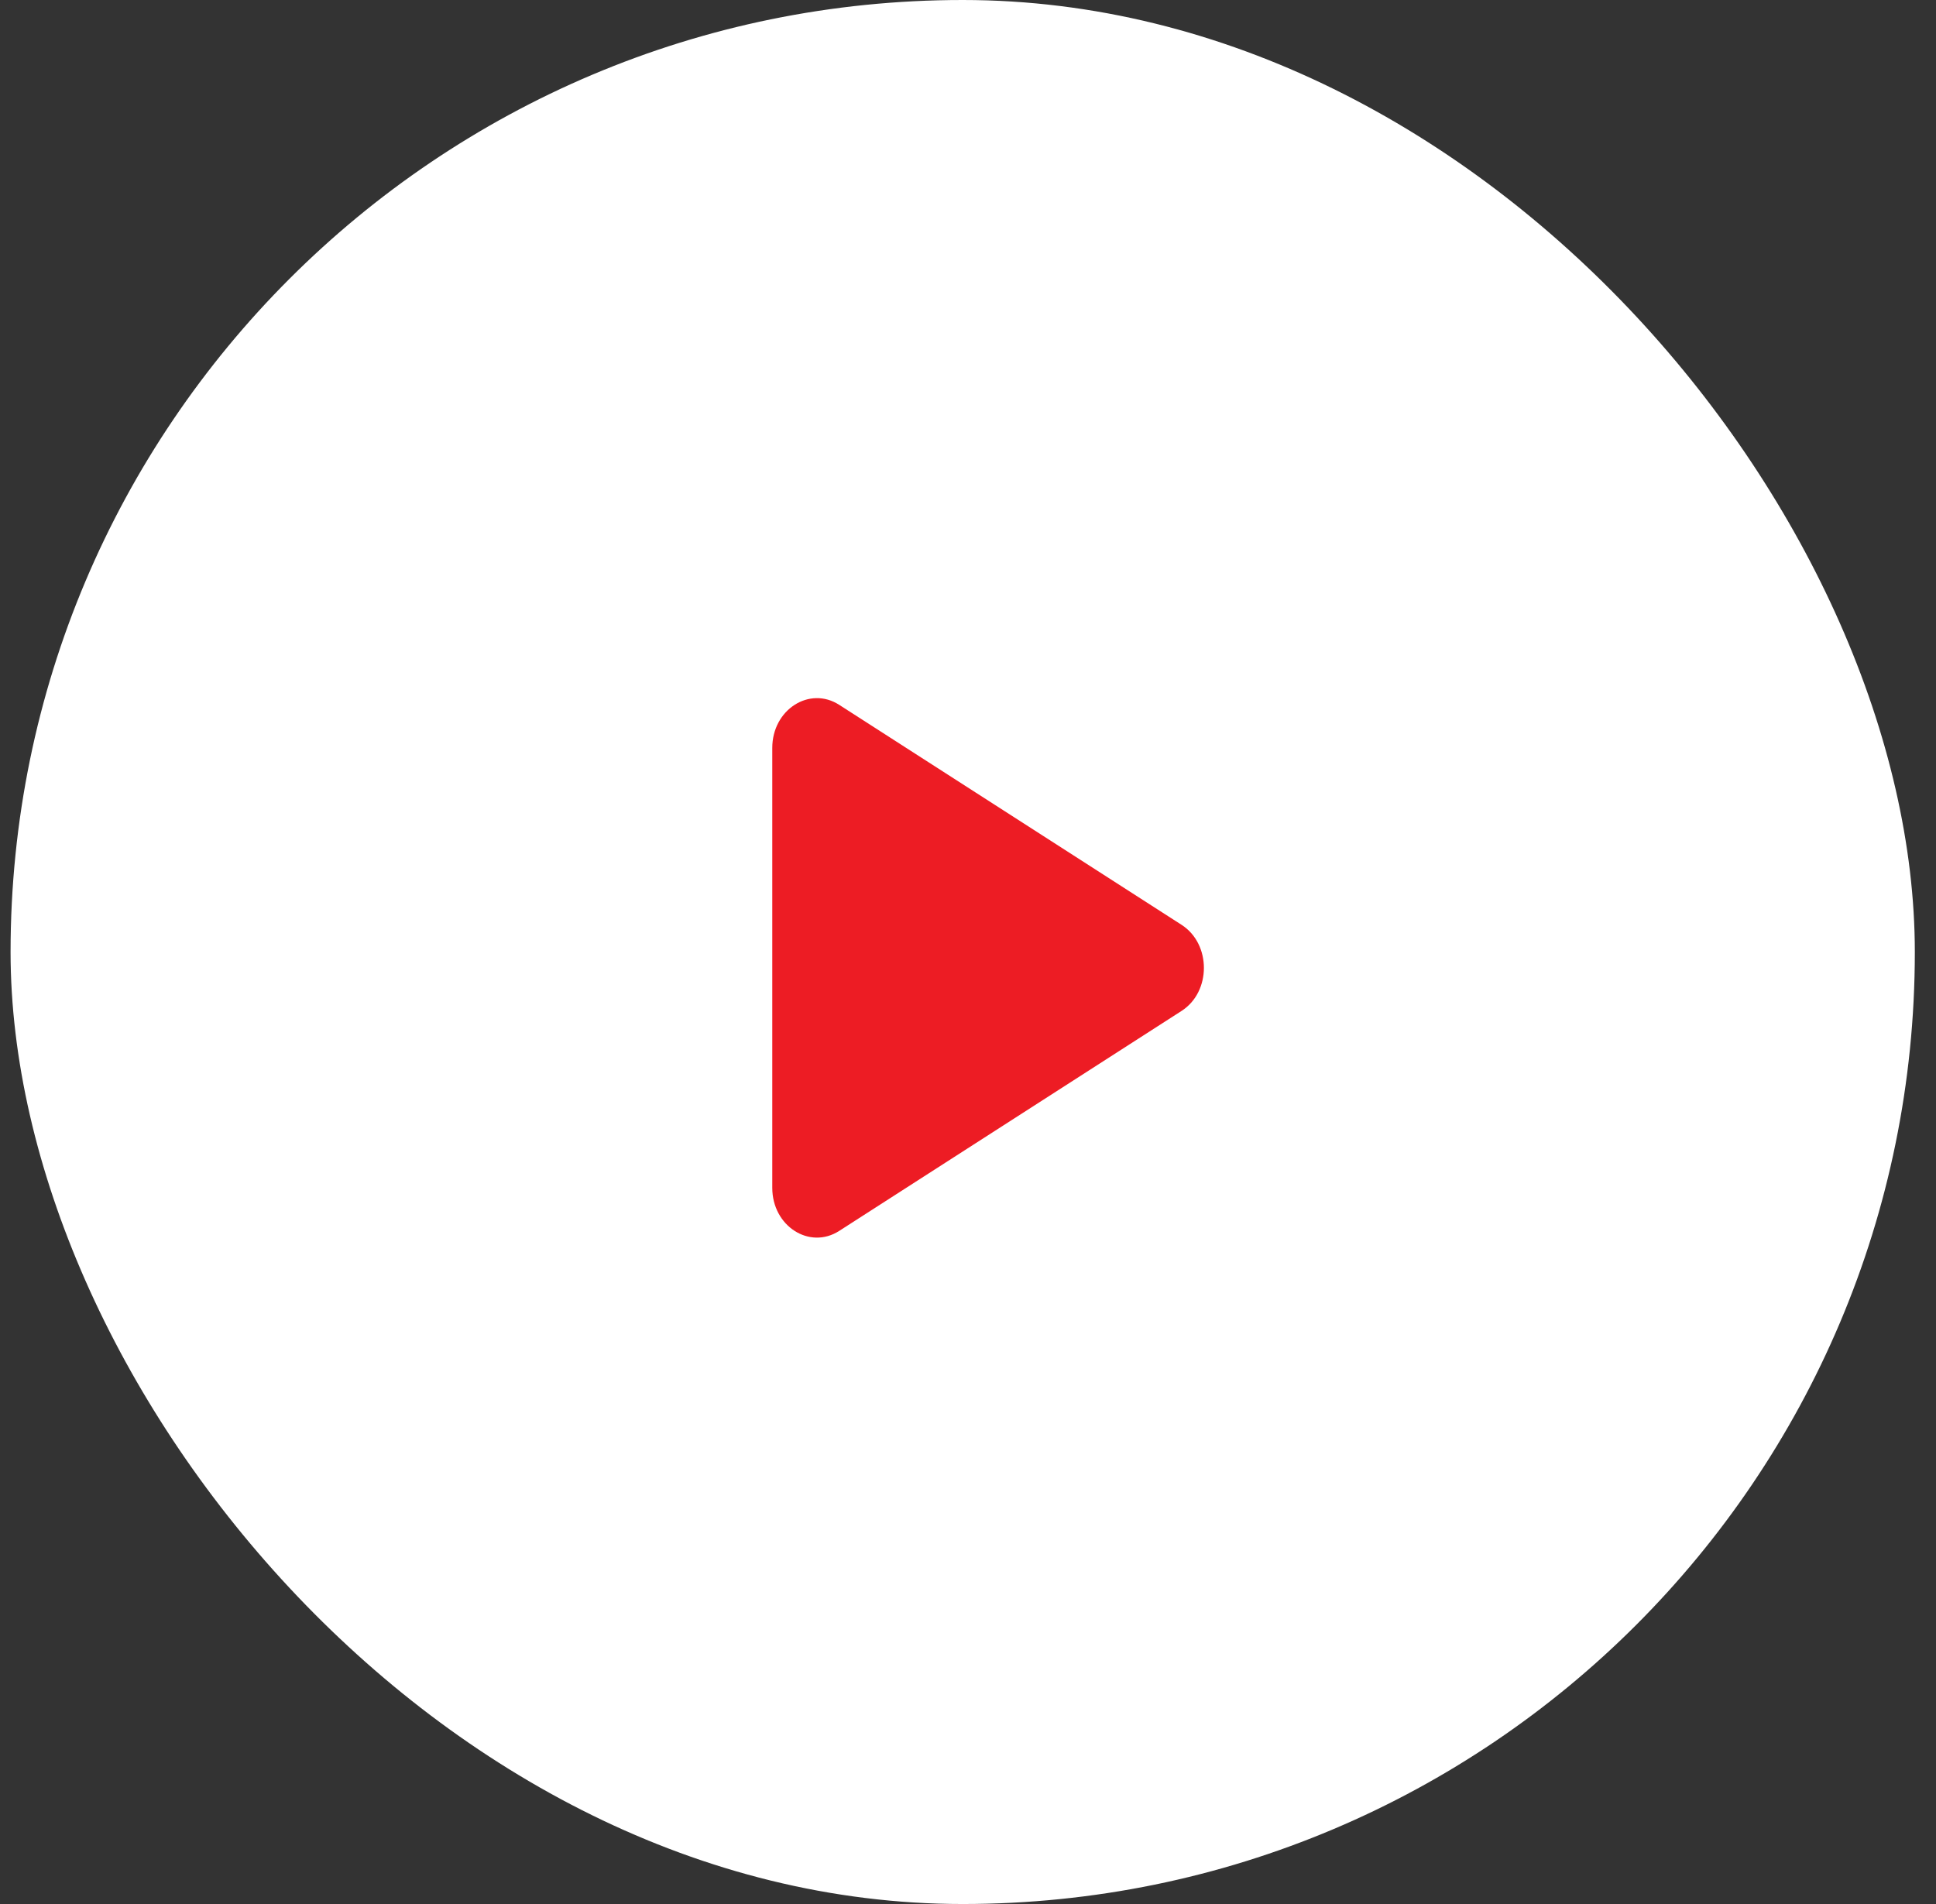
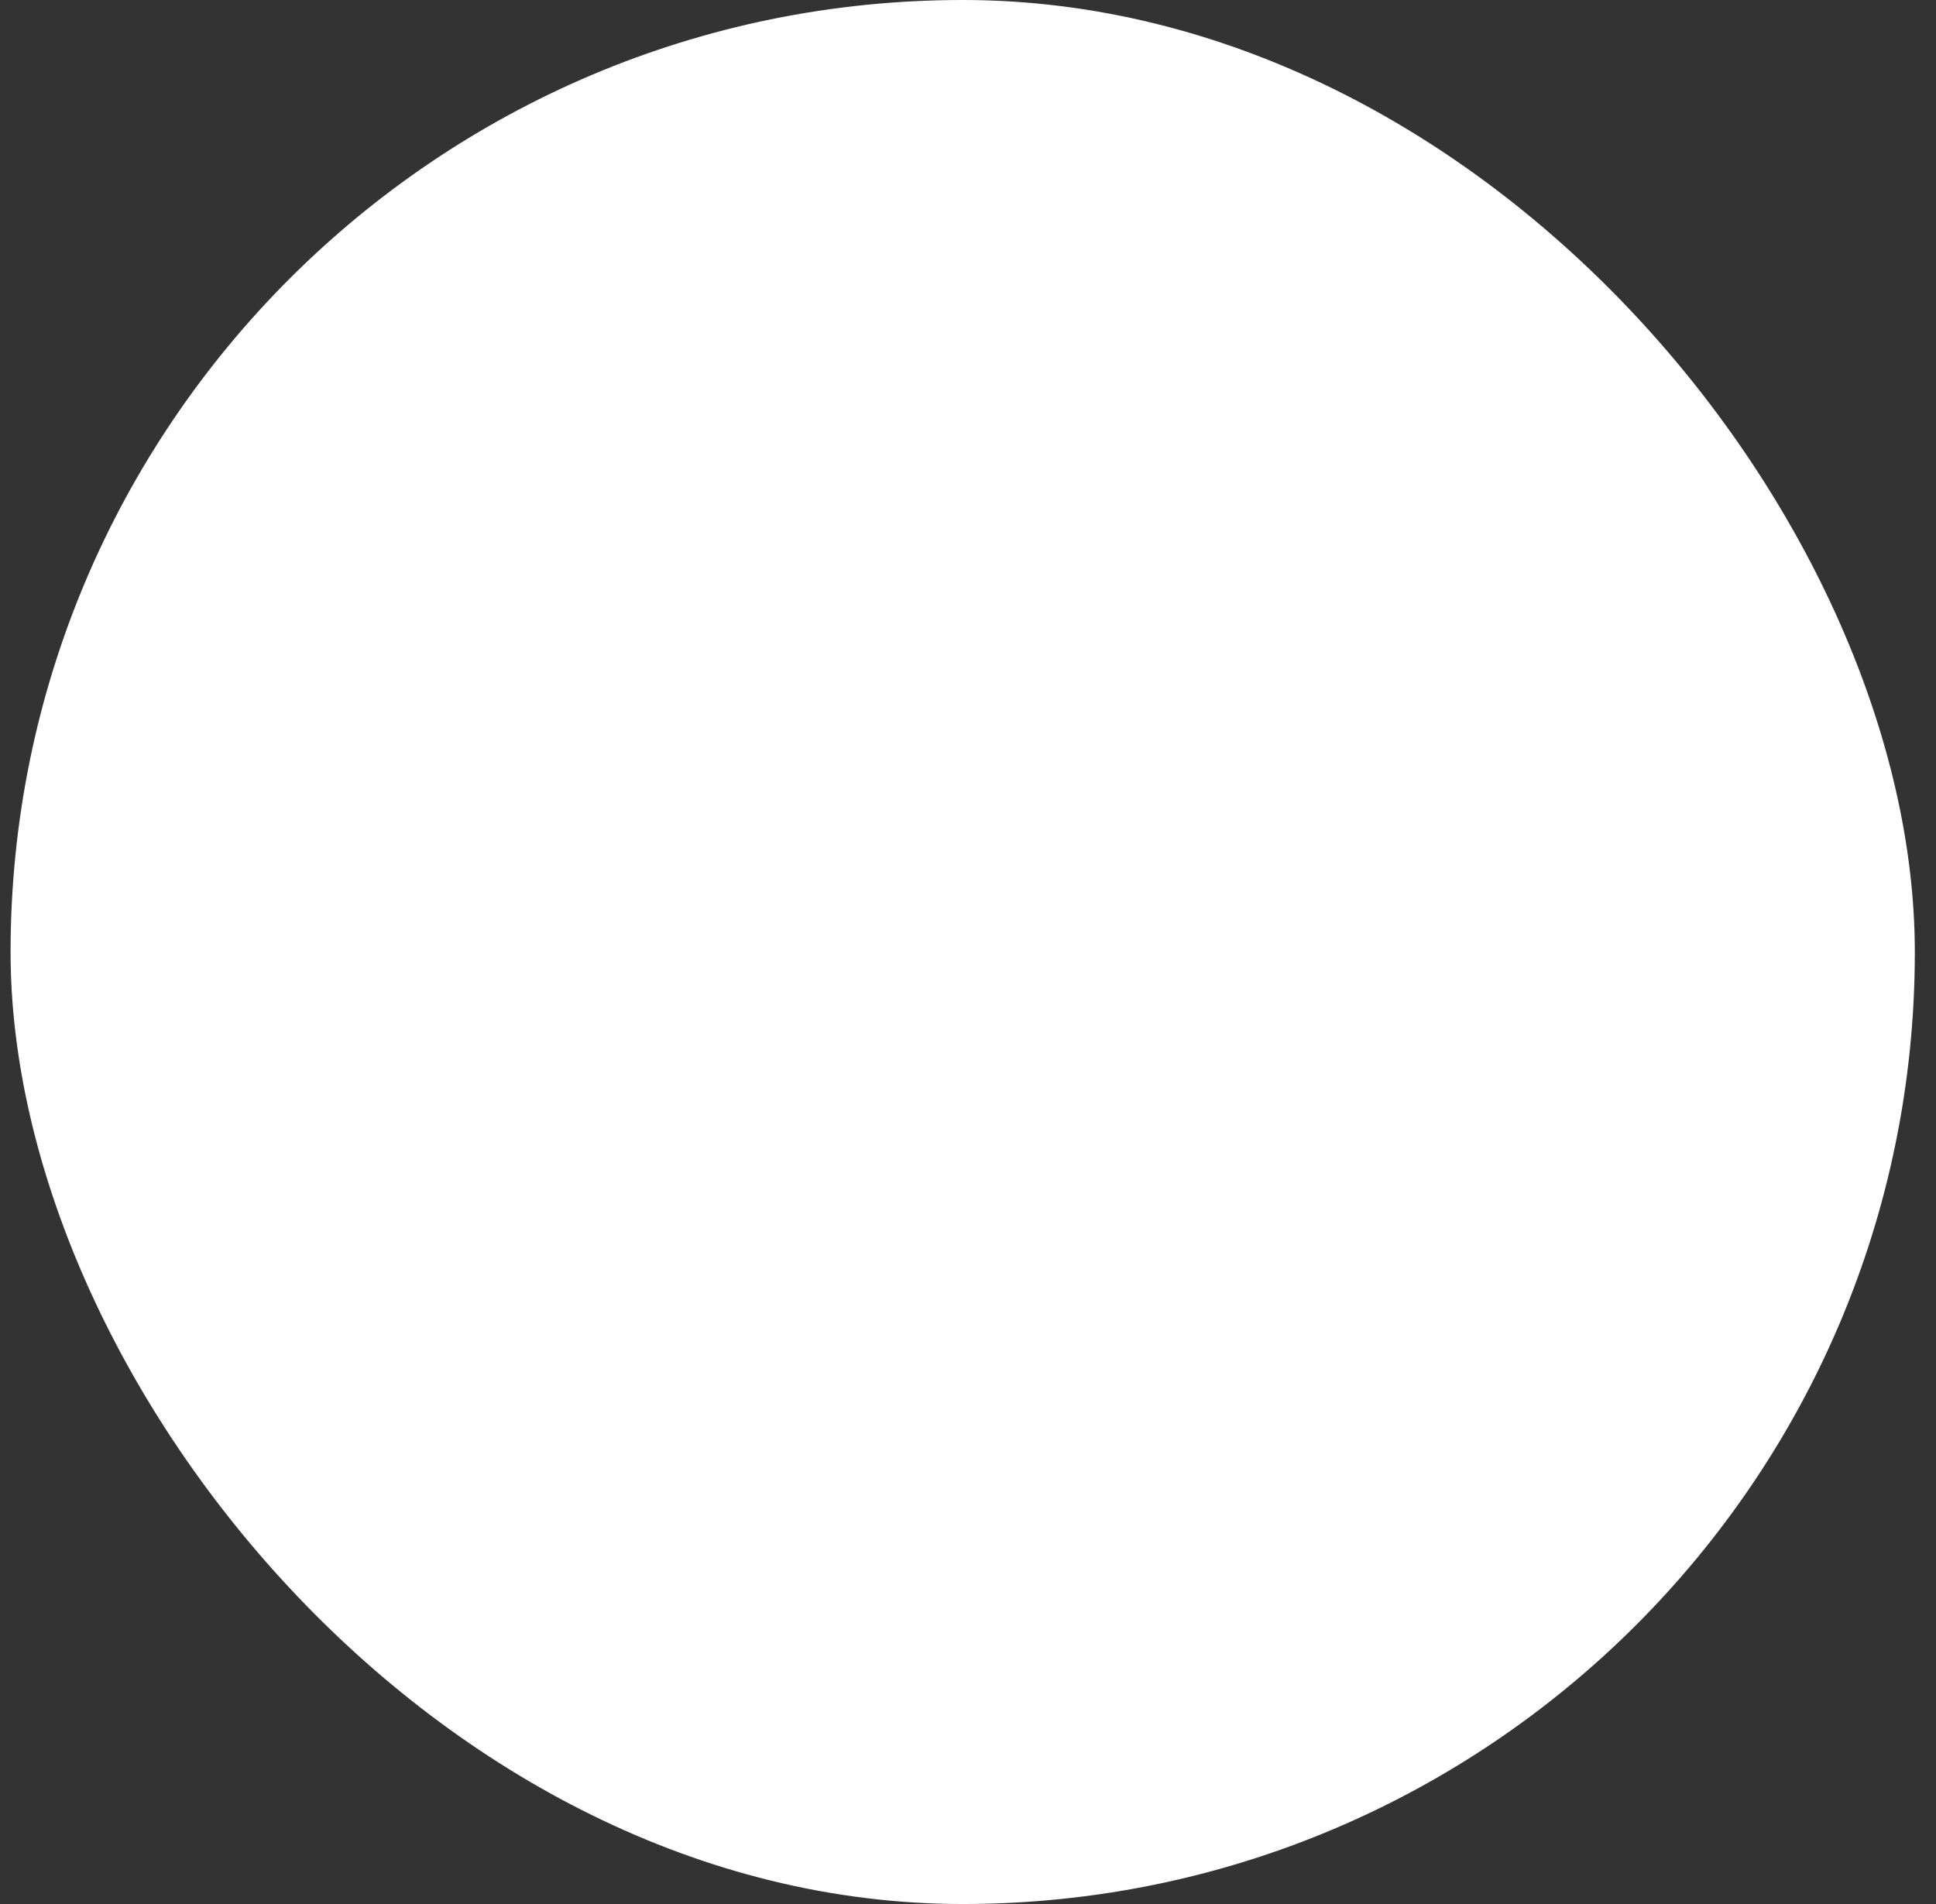
<svg xmlns="http://www.w3.org/2000/svg" width="61" height="60" viewBox="0 0 61 60" fill="none">
  <rect x="0" y="0" width="61" height="60" fill="#333333" stroke="none" />
  <rect x="0.333" width="60" height="60" rx="30" fill="white" />
-   <path d="M37.23 29.144C38.167 29.747 38.167 31.253 37.23 31.856L26.443 38.788C25.505 39.391 24.333 38.637 24.333 37.432V23.568C24.333 22.363 25.505 21.609 26.443 22.212L37.23 29.144Z" fill="#ED1C24" />
</svg>